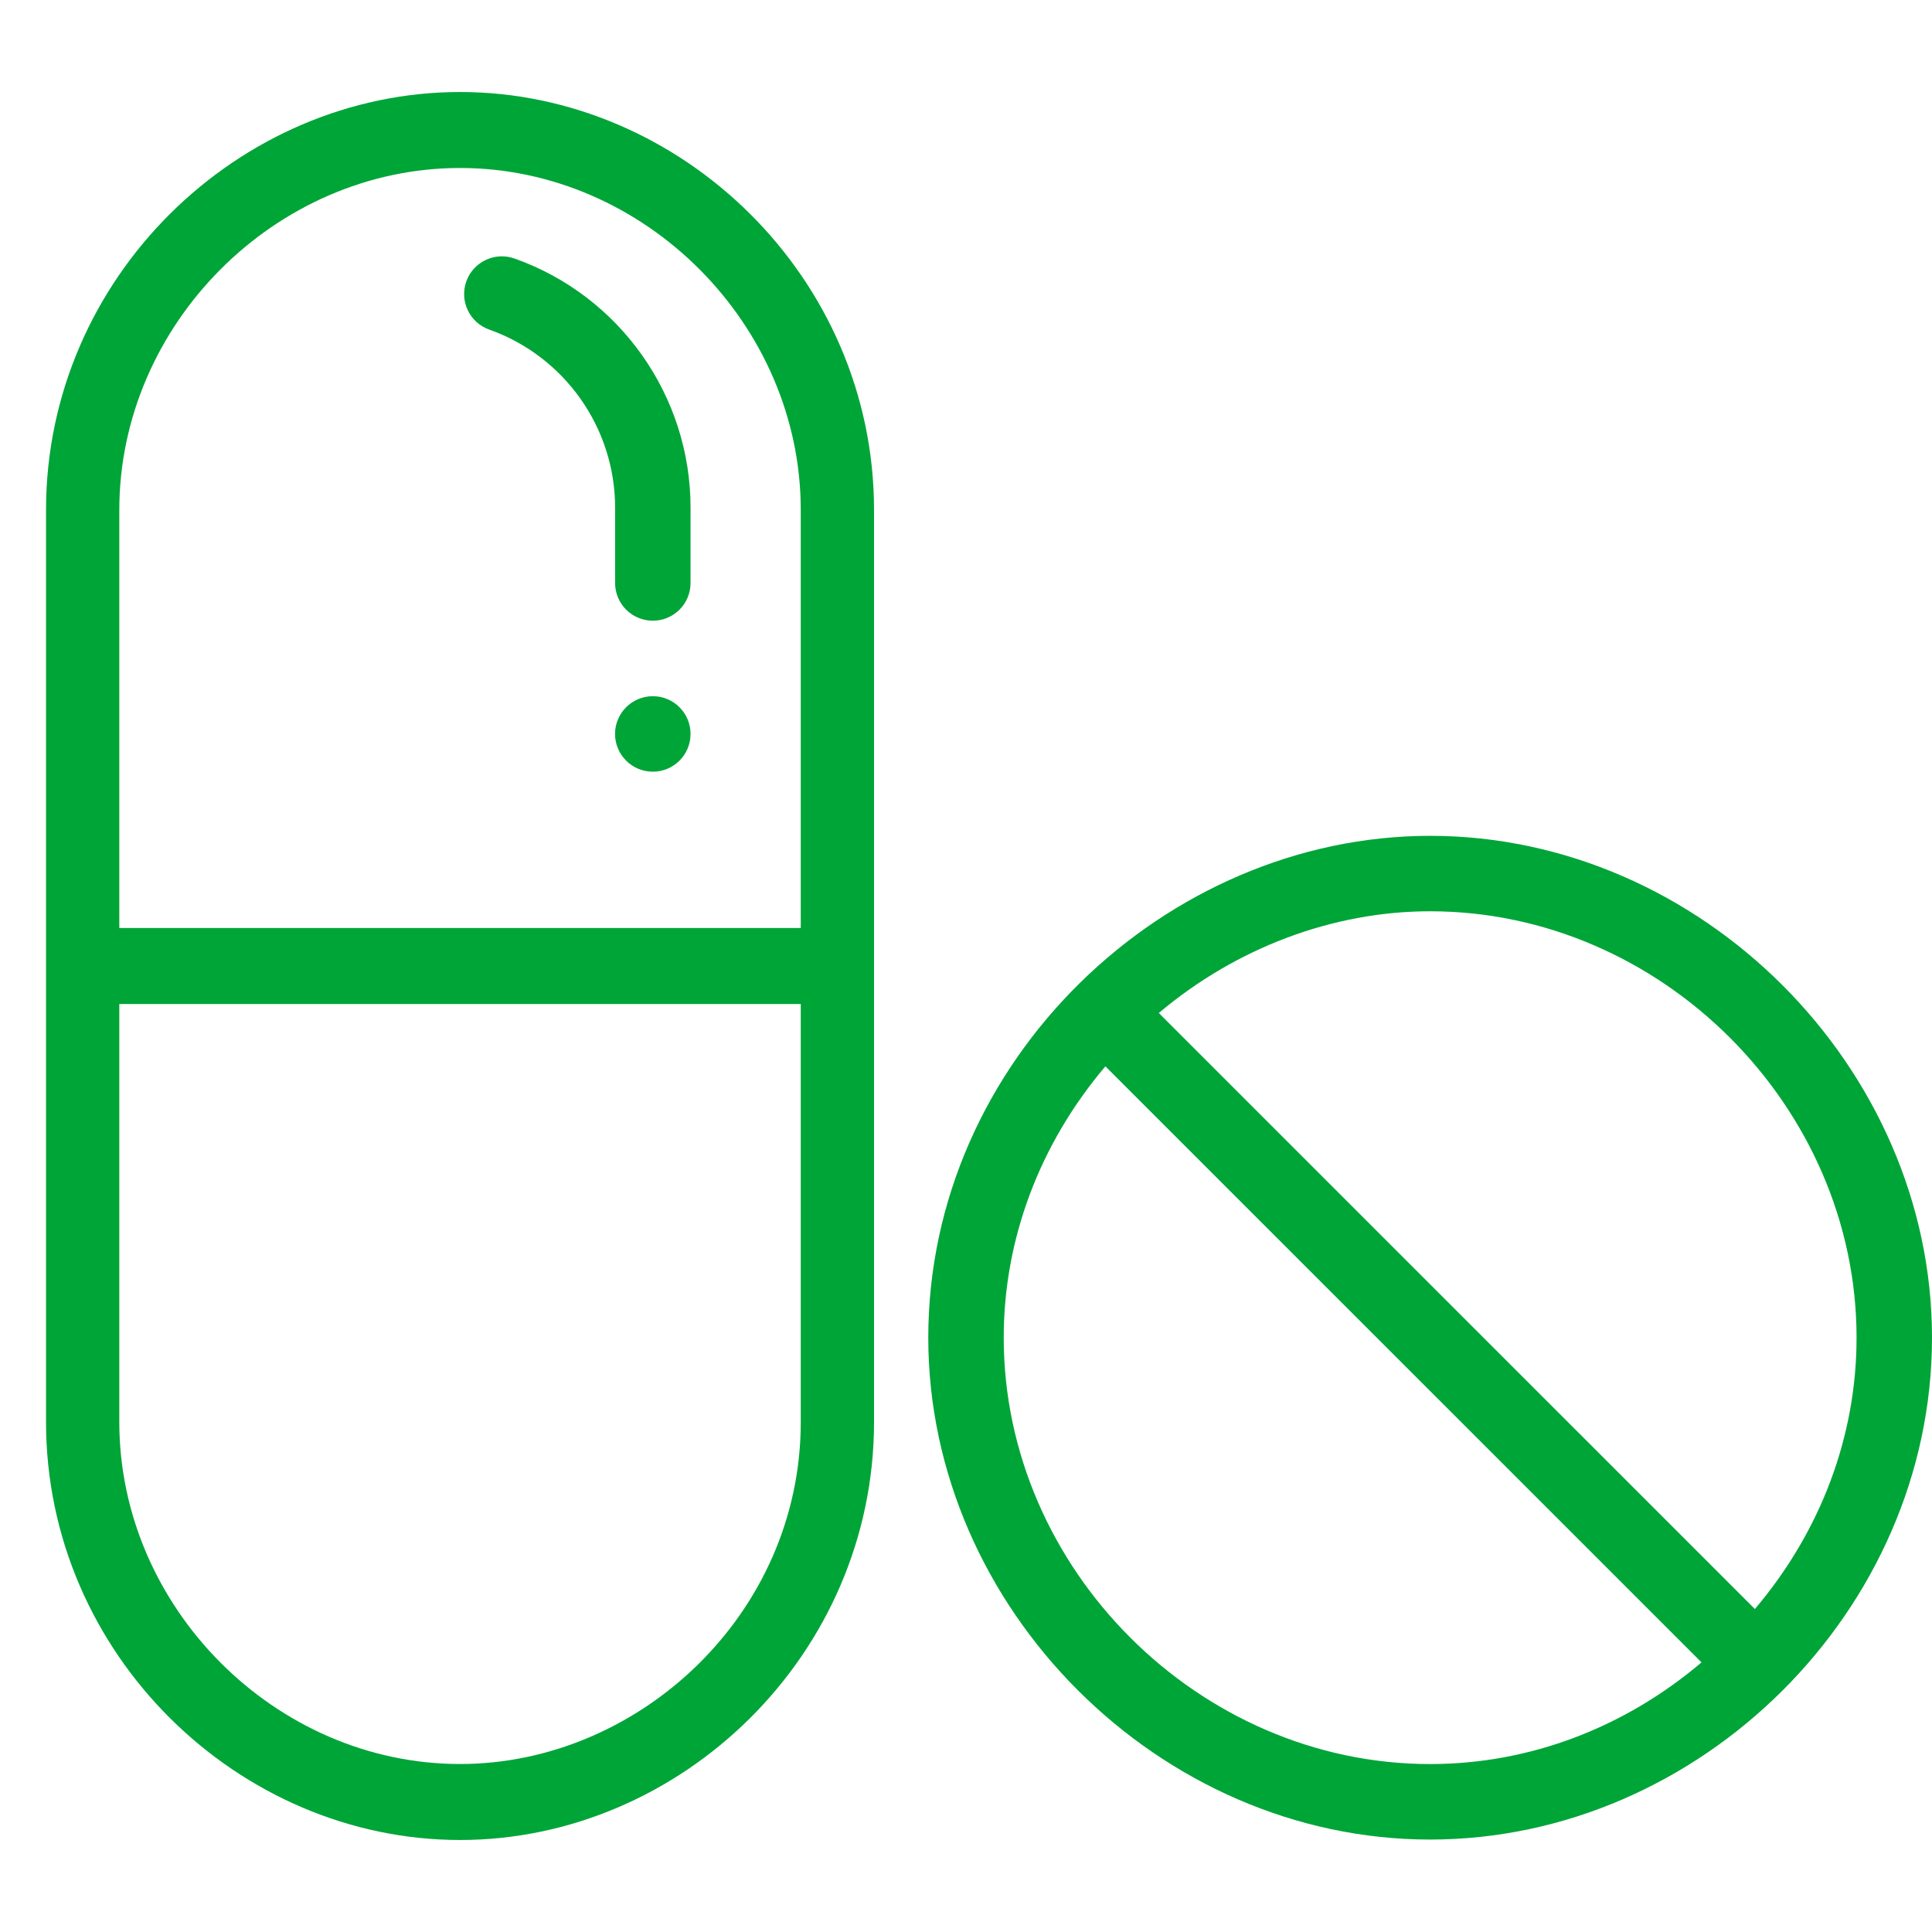
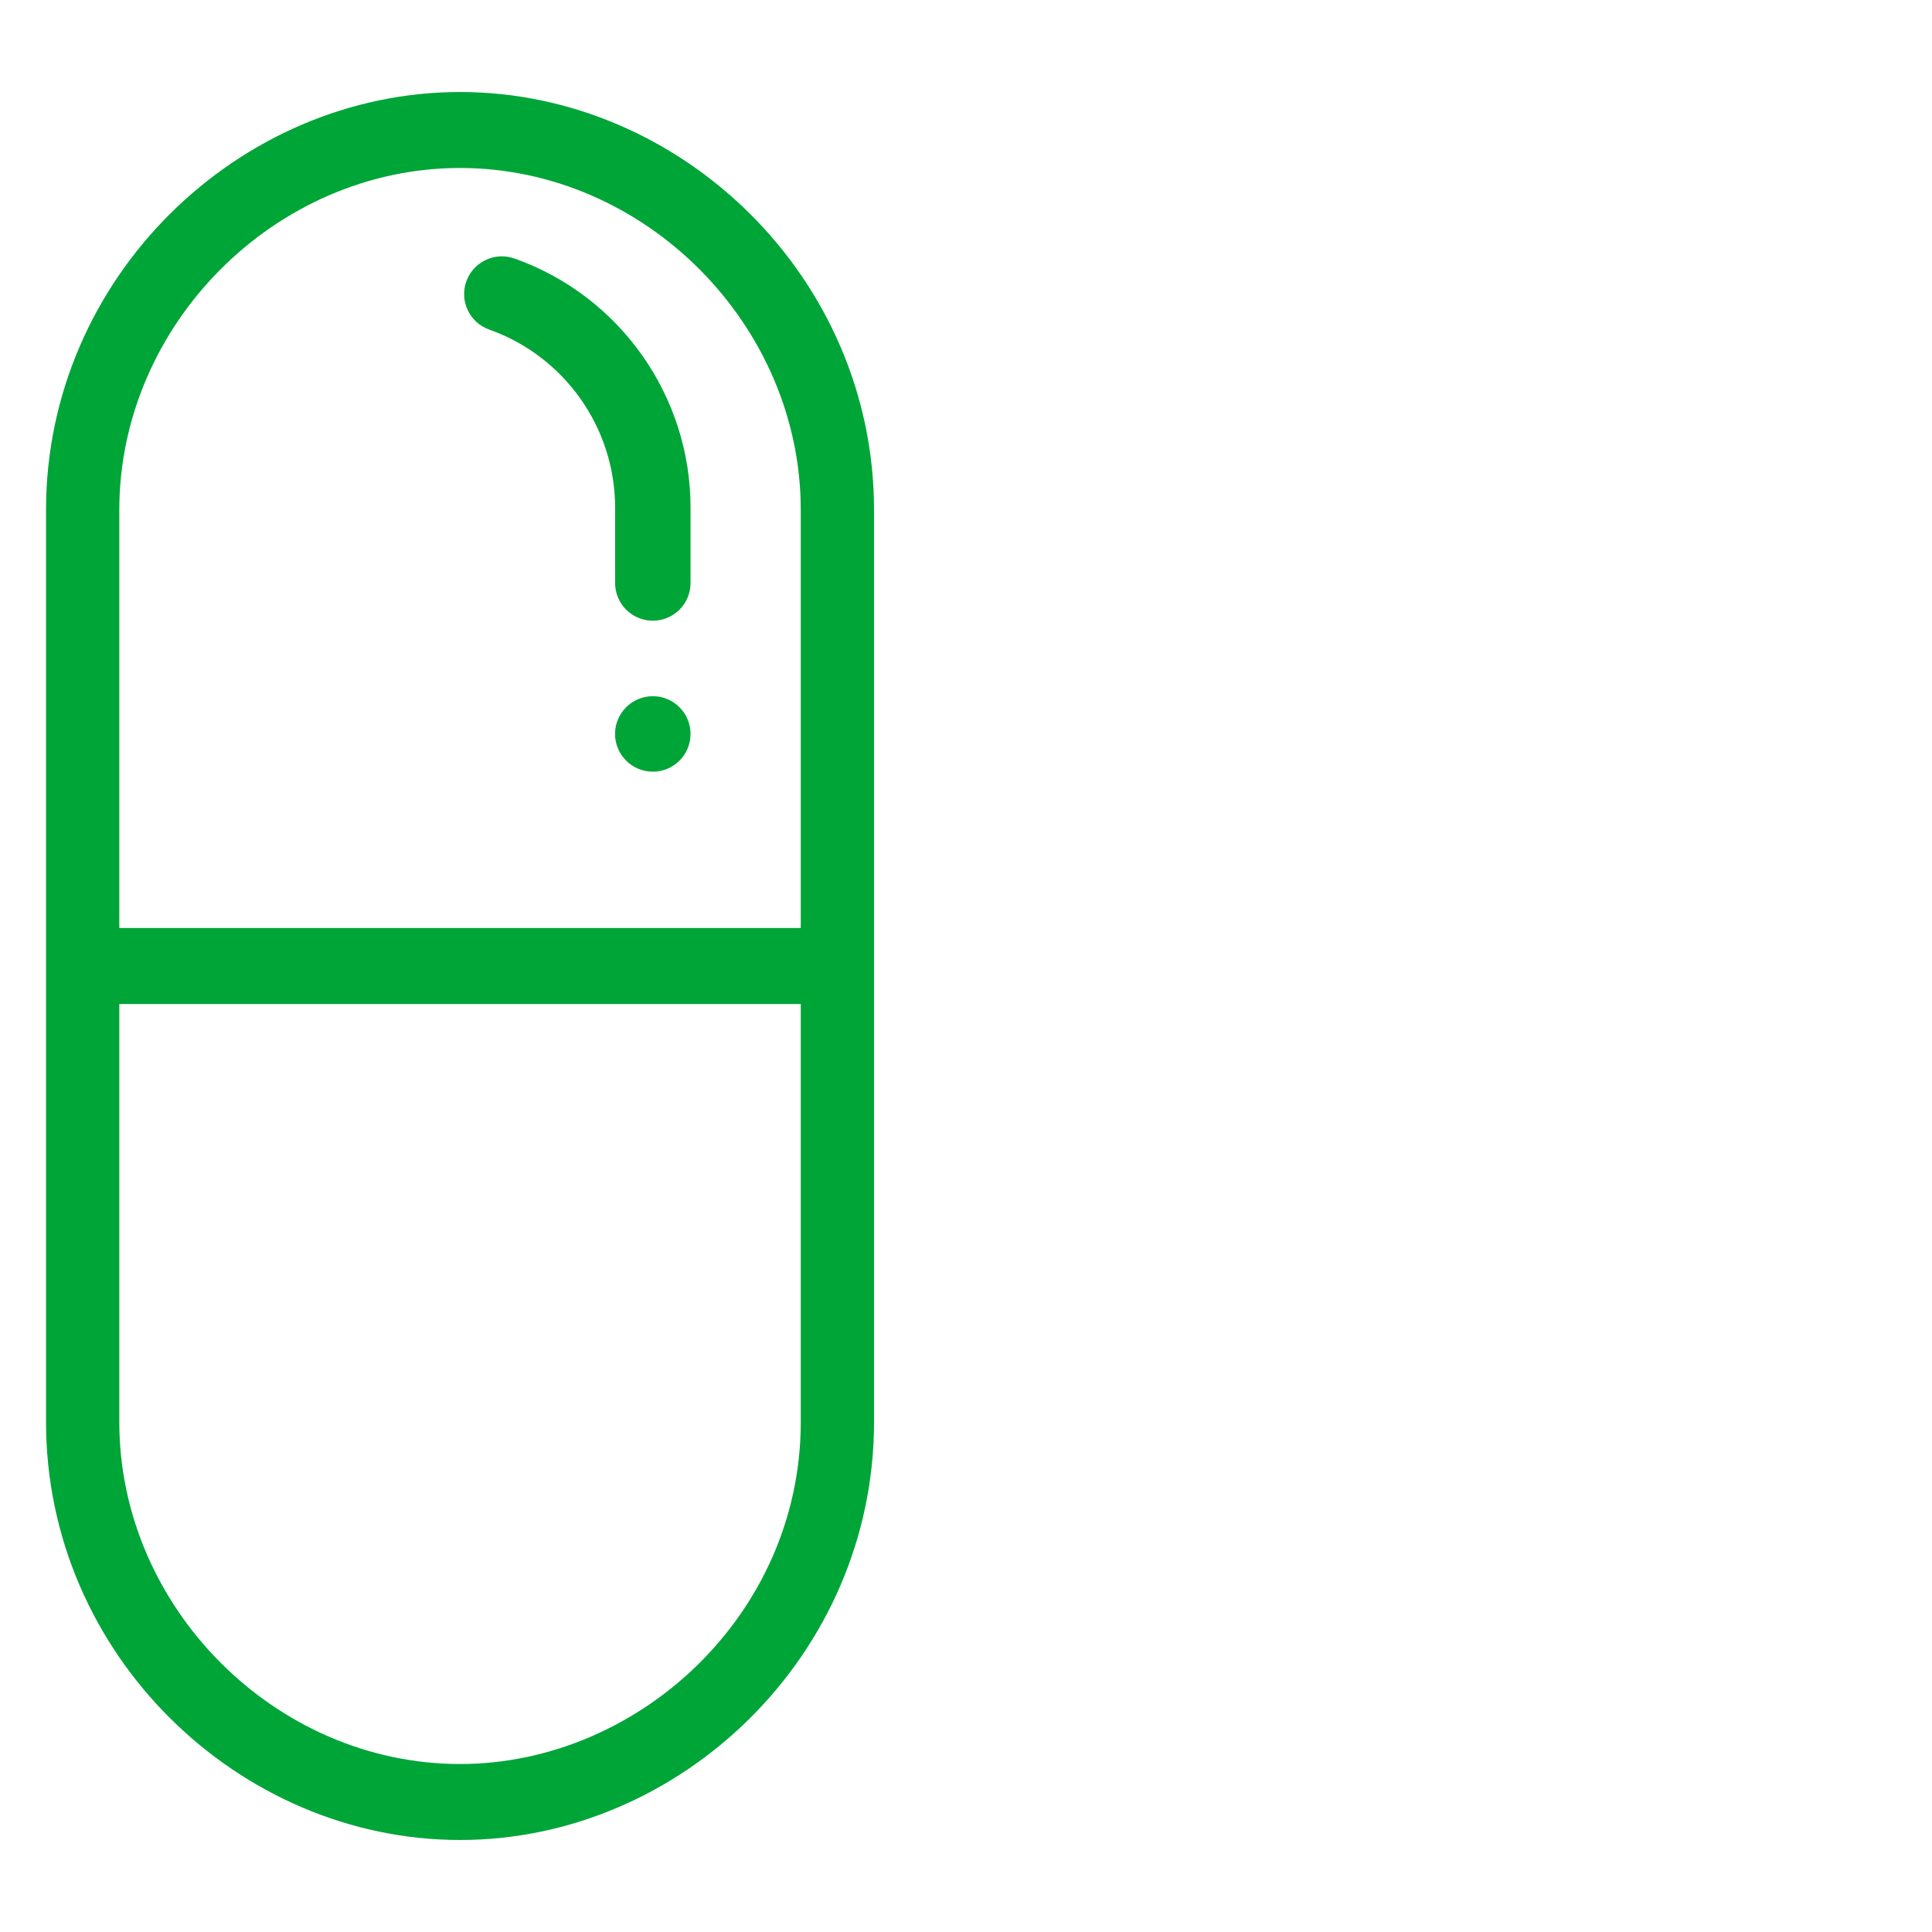
<svg xmlns="http://www.w3.org/2000/svg" width="40" height="40" viewBox="0 0 40 40" fill="none">
  <path d="M13.516 14.414C13.084 14.414 12.734 14.764 12.734 15.195C12.734 15.627 13.084 15.977 13.516 15.977C13.947 15.977 14.297 15.627 14.297 15.195C14.297 14.764 13.947 14.414 13.516 14.414Z" fill="#00A538" />
  <path d="M9.525 1.905C4.94 1.905 0.953 5.749 0.953 10.559V29.441C0.953 34.253 4.942 38.095 9.525 38.095C14.101 38.095 18.096 34.259 18.096 29.441V10.559C18.096 5.747 14.107 1.905 9.525 1.905ZM16.579 29.441C16.579 33.425 13.218 36.522 9.525 36.522C5.701 36.522 2.47 33.279 2.47 29.441V20.787H16.579V29.441ZM16.579 19.213H2.47V10.559C2.47 6.721 5.701 3.478 9.525 3.478C13.348 3.478 16.579 6.721 16.579 10.559V19.213Z" fill="#00A538" />
  <path d="M10.652 5.352C10.245 5.208 9.799 5.42 9.654 5.827C9.51 6.234 9.723 6.68 10.13 6.824C11.688 7.377 12.735 8.857 12.735 10.508V12.07C12.735 12.502 13.084 12.851 13.516 12.851C13.947 12.851 14.297 12.502 14.297 12.07V10.508C14.297 8.196 12.832 6.124 10.652 5.352Z" fill="#00A538" />
-   <path d="M29.609 17.305C24.132 17.305 19.219 21.958 19.219 27.695C19.219 33.299 24.006 38.086 29.609 38.086C35.191 38.086 40 33.342 40 27.695C40 22.092 35.212 17.305 29.609 17.305ZM29.609 36.523C24.824 36.523 20.781 32.481 20.781 27.695C20.781 25.655 21.524 23.684 22.886 22.077L35.228 34.418C33.621 35.781 31.653 36.523 29.609 36.523ZM36.333 33.313L23.992 20.973C25.589 19.626 27.593 18.867 29.609 18.867C34.395 18.867 38.438 22.91 38.438 27.695C38.438 29.739 37.695 31.707 36.333 33.313Z" fill="#00A538" />
</svg>